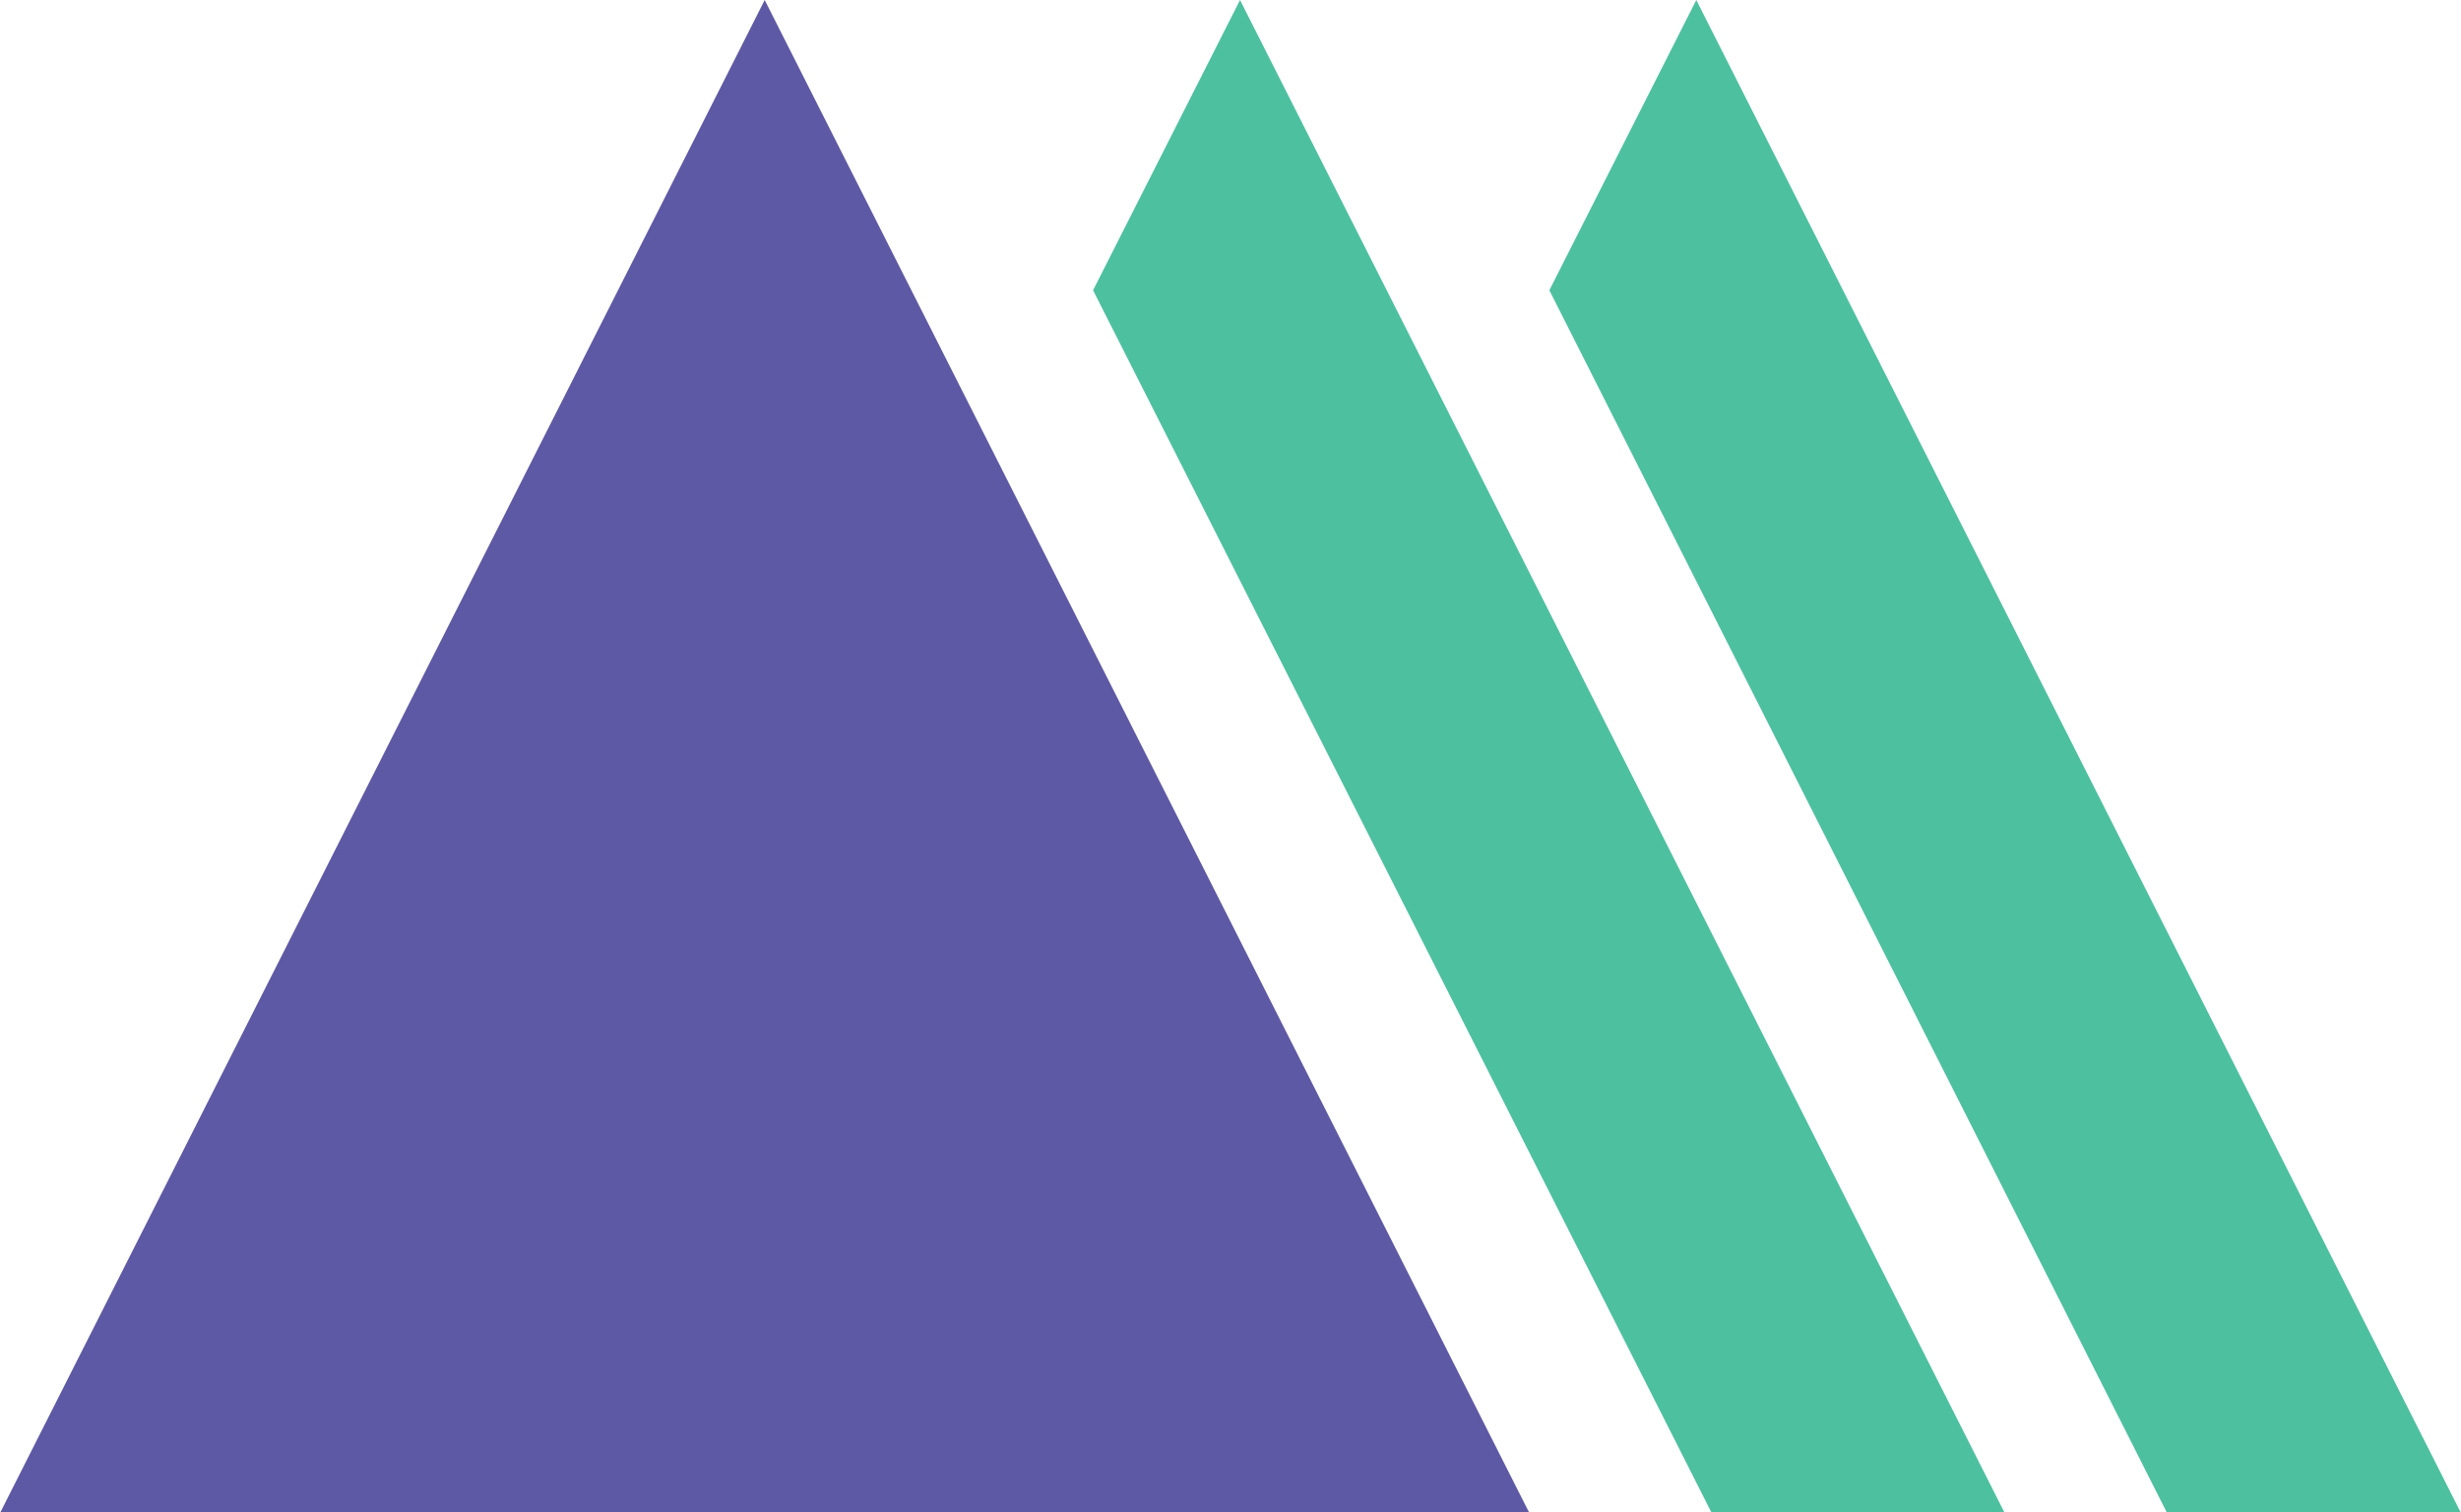
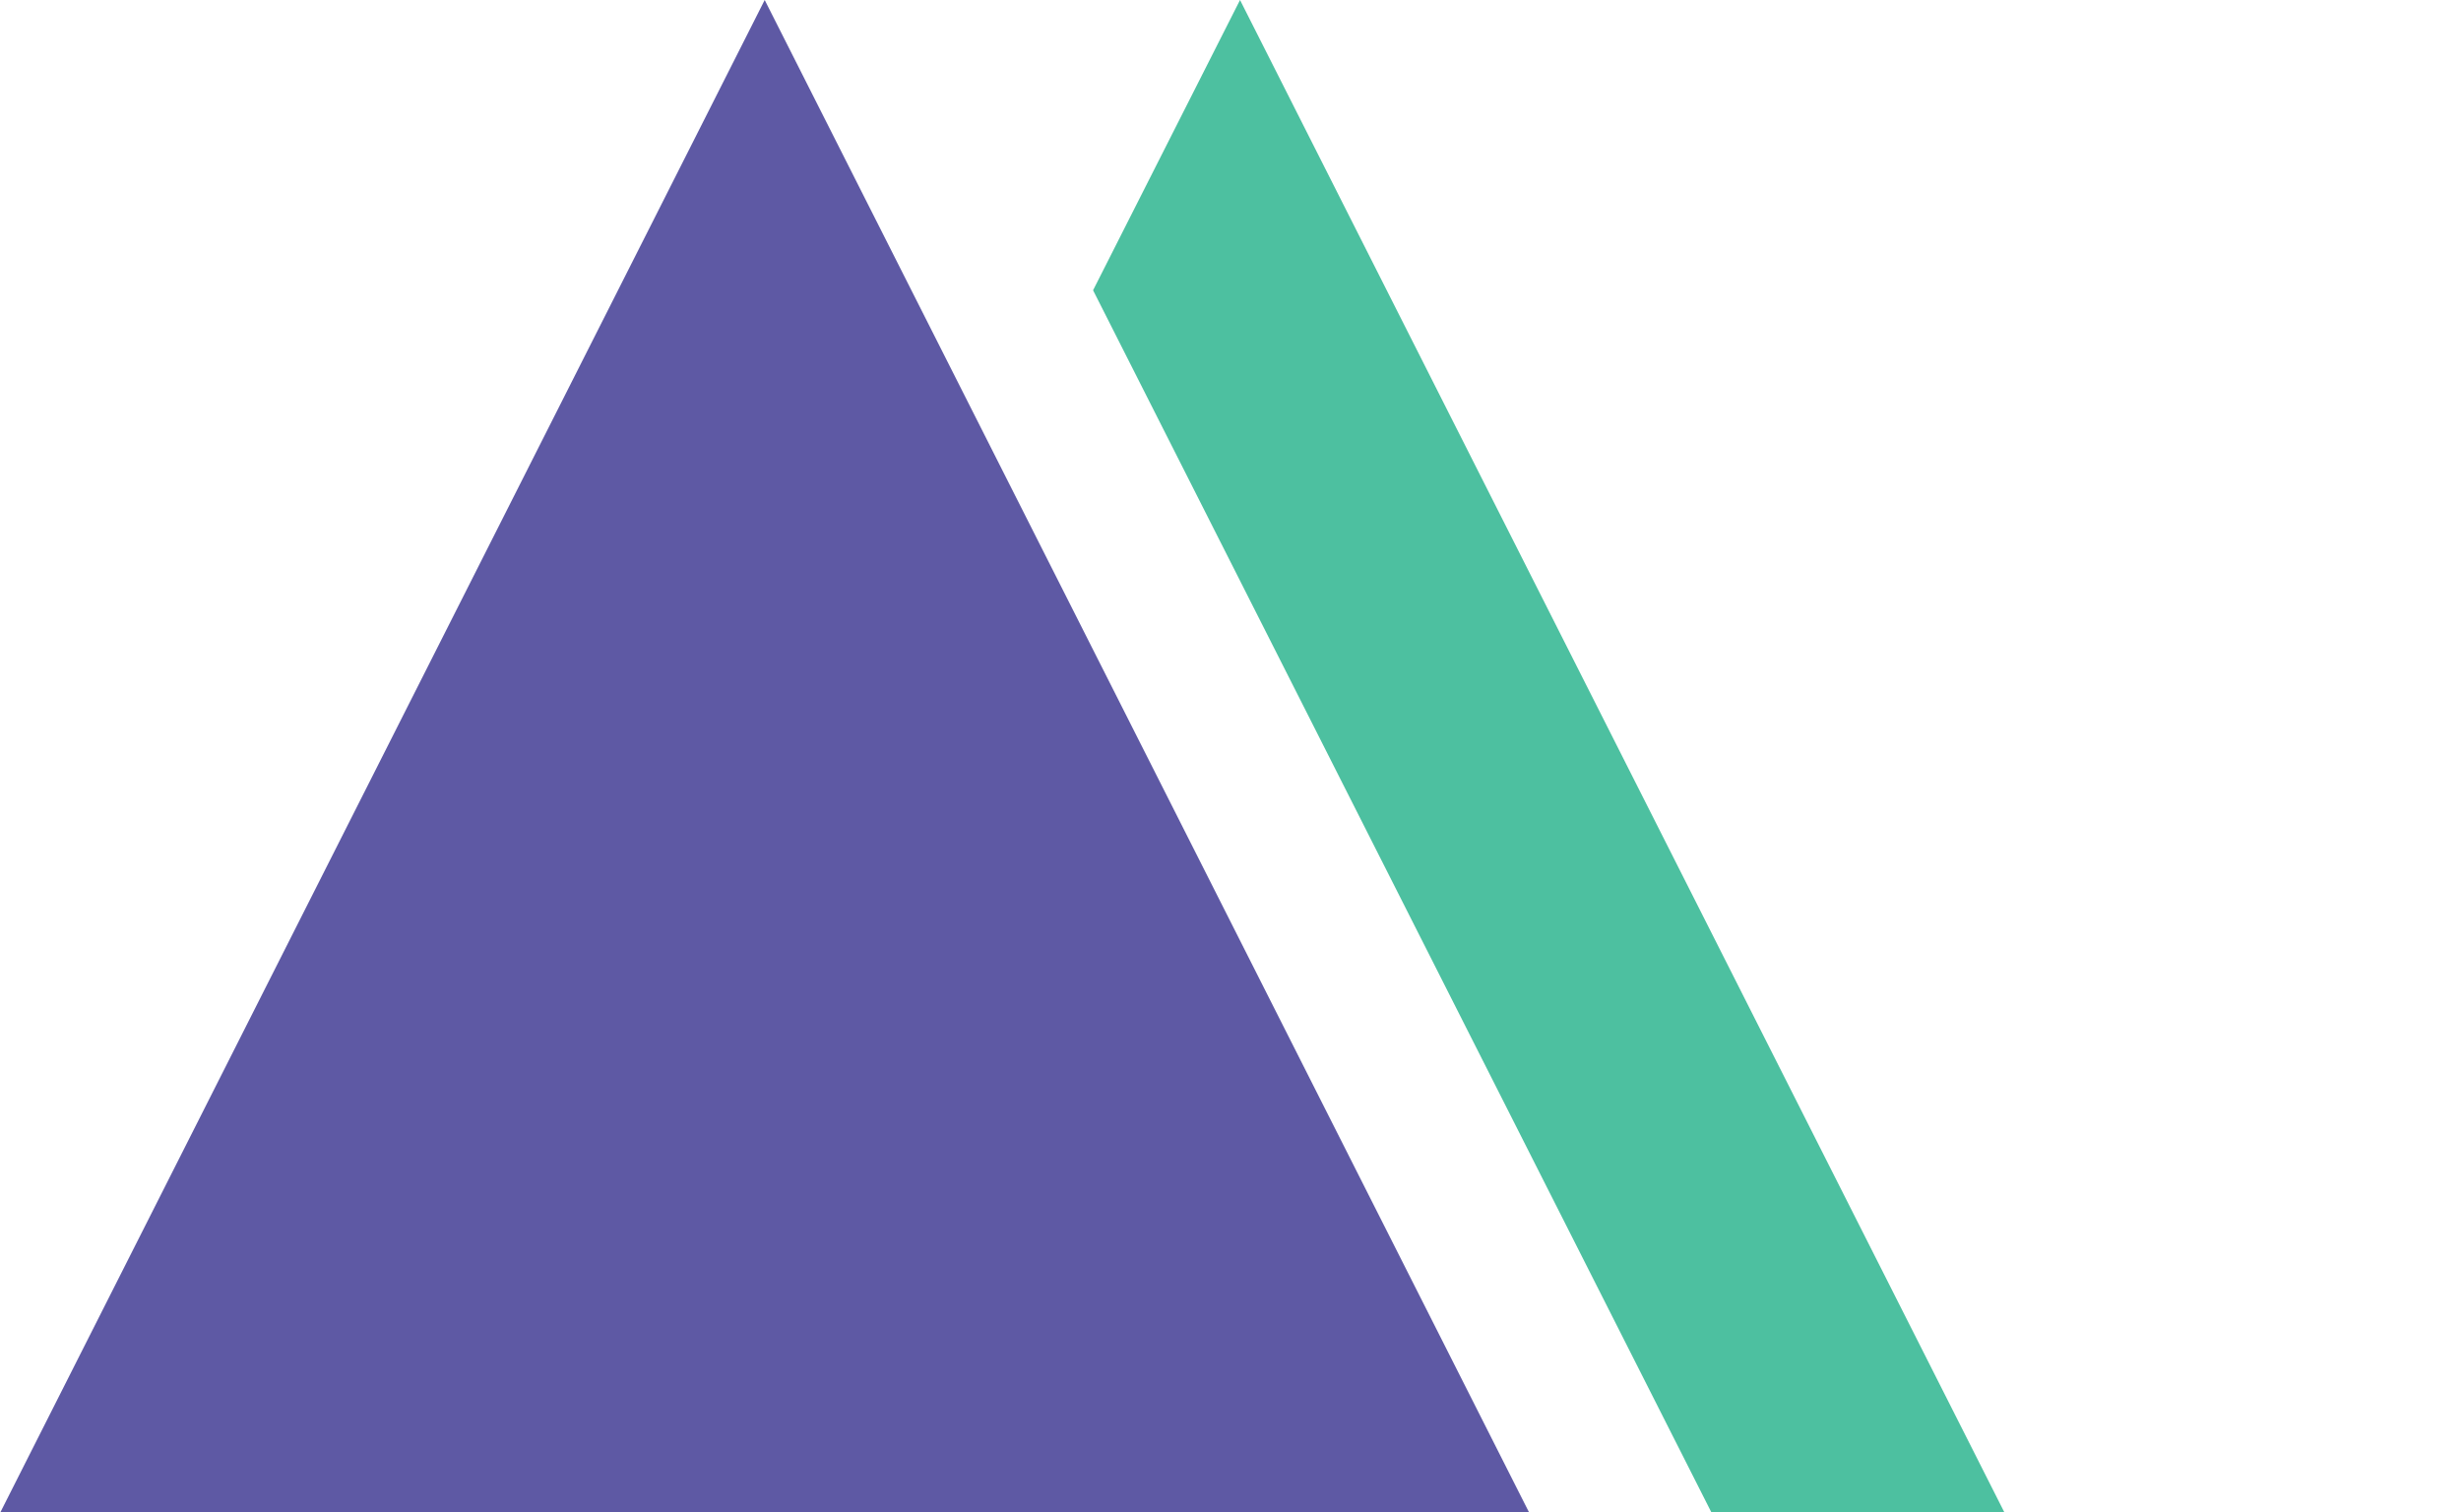
<svg xmlns="http://www.w3.org/2000/svg" viewBox="0 0 27.13 16.67">
  <defs>
    <style>.cls-1{fill:#4dc0a0;}.cls-2{fill:#5e59a4;}</style>
  </defs>
  <g id="Layer_2" data-name="Layer 2">
    <g id="Layer_1-2" data-name="Layer 1">
      <polygon class="cls-1" points="13.67 0 12.05 3.2 18.87 16.68 22.1 16.68 13.67 0" />
-       <polygon class="cls-1" points="18.7 0 17.08 3.2 23.89 16.68 27.13 16.68 18.7 0" />
      <polygon class="cls-2" points="0 16.68 8.43 0 16.86 16.68 0 16.68" />
    </g>
  </g>
</svg>